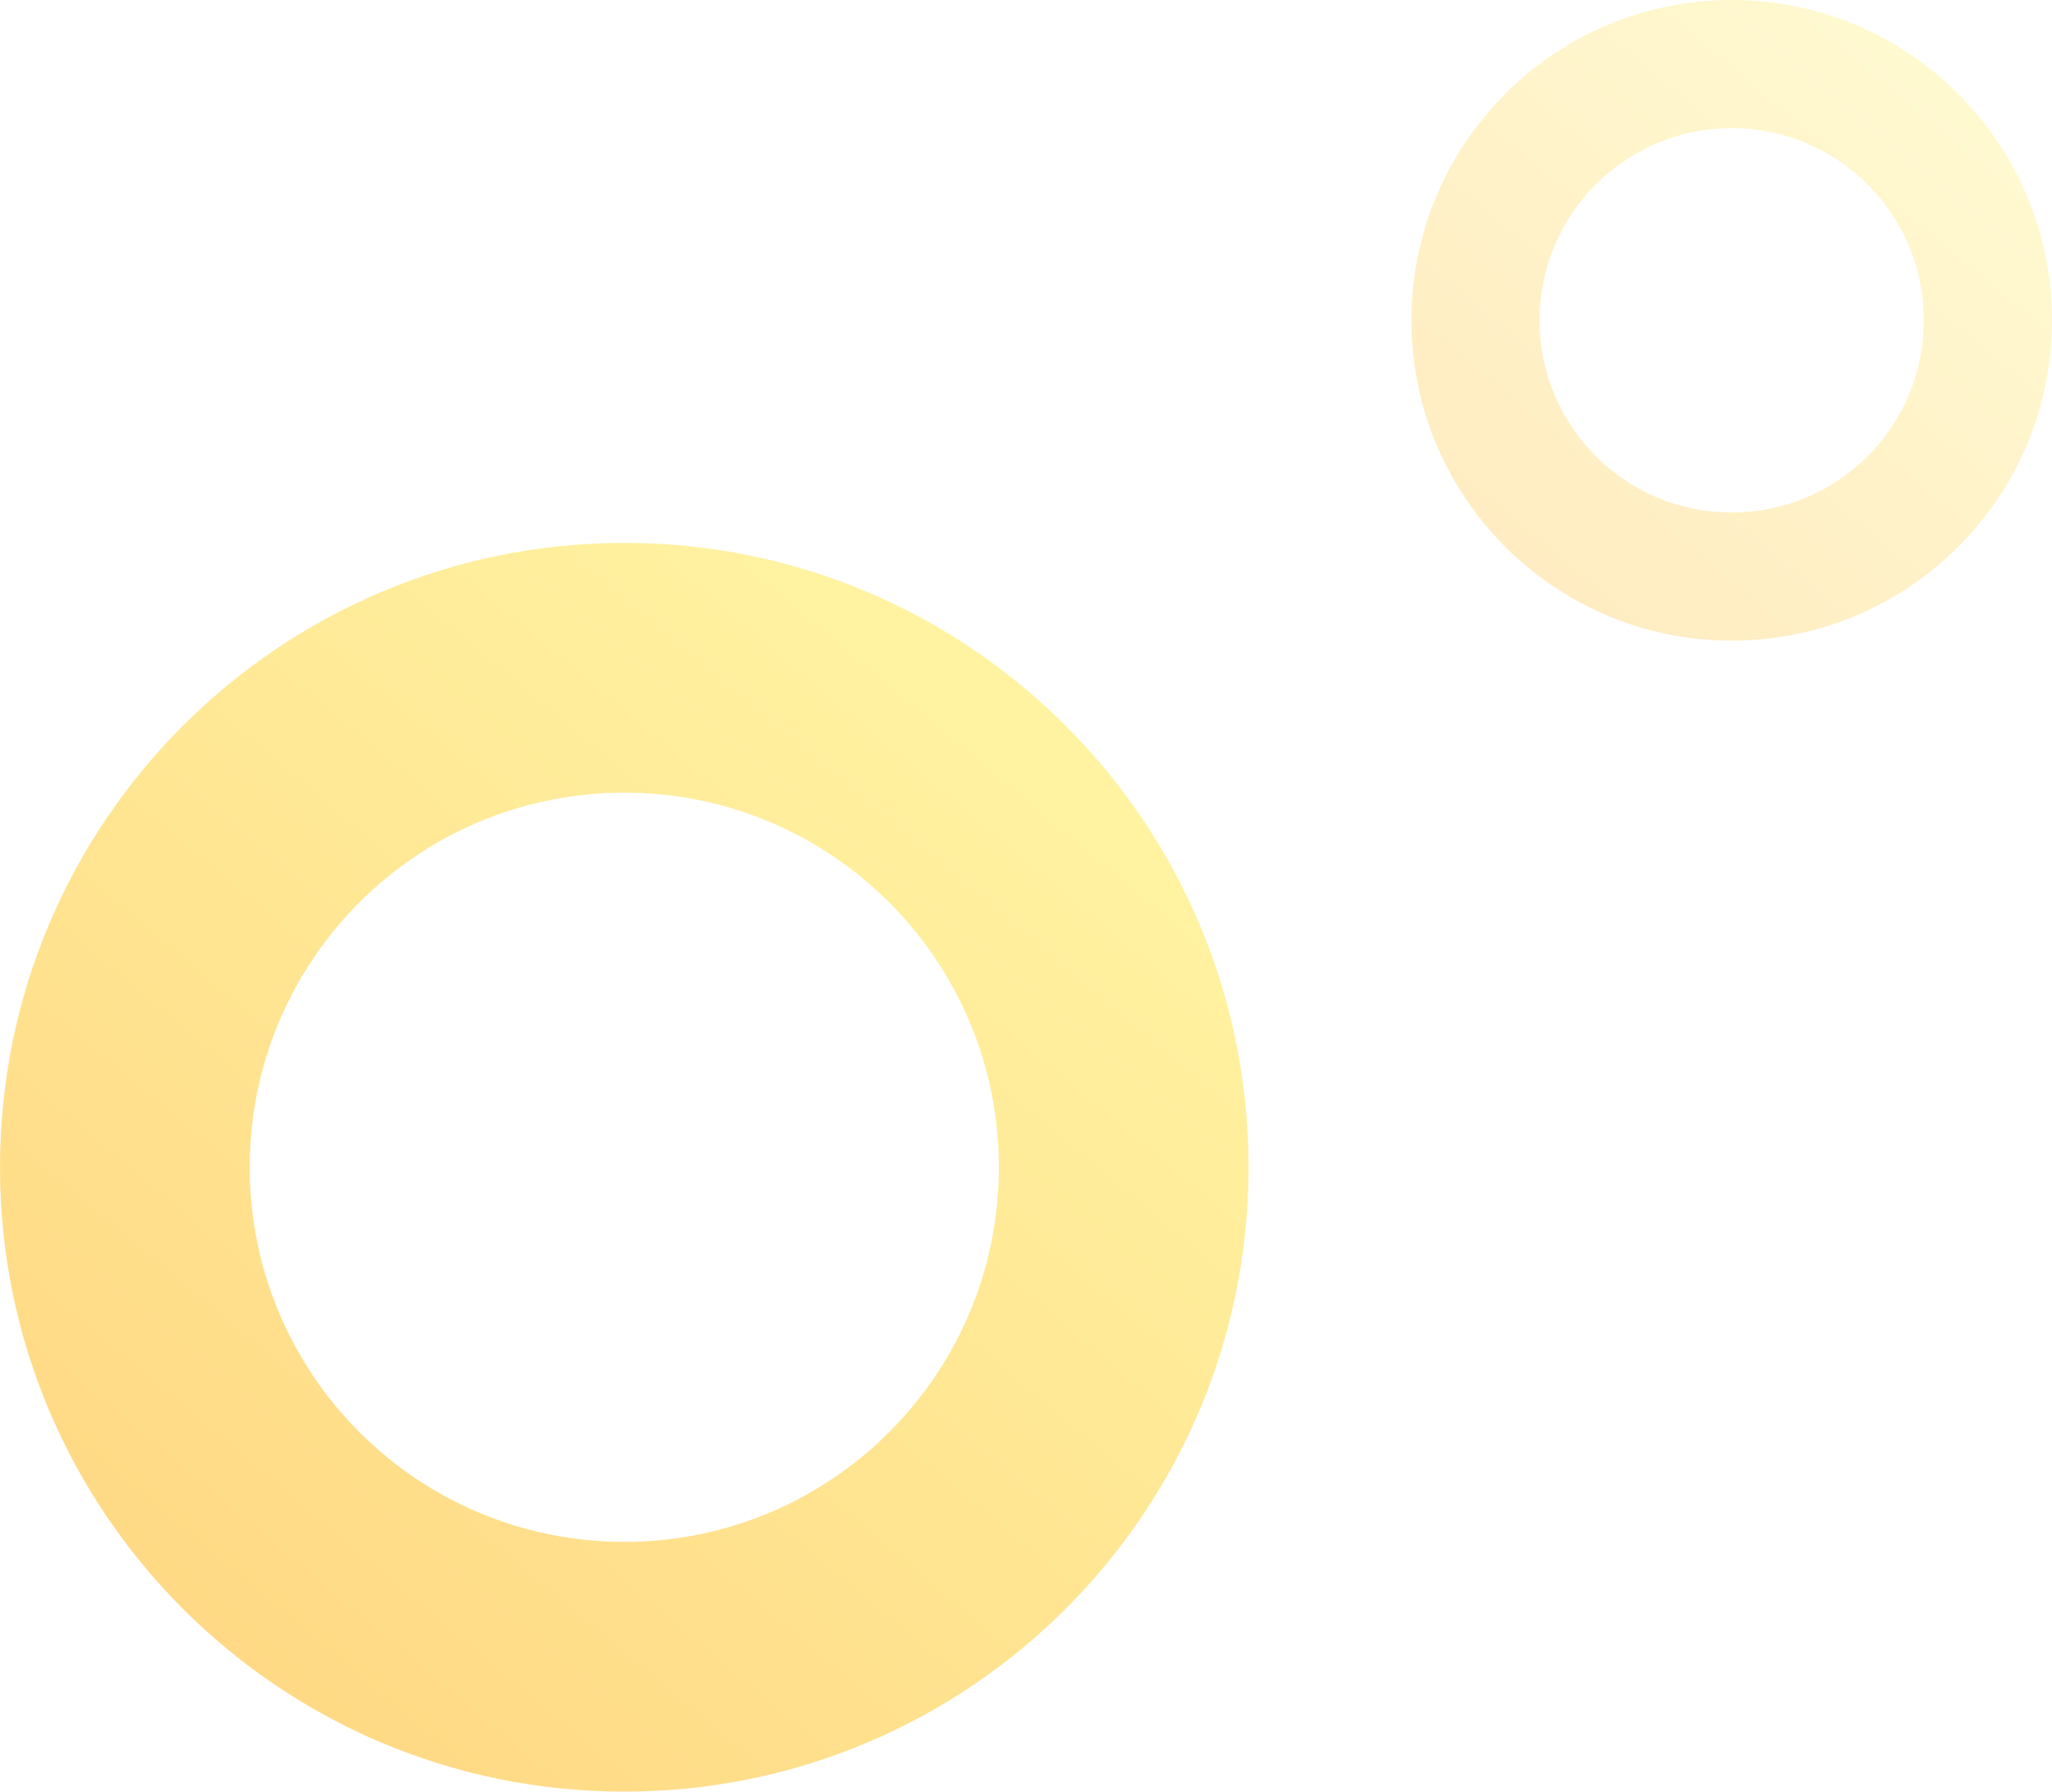
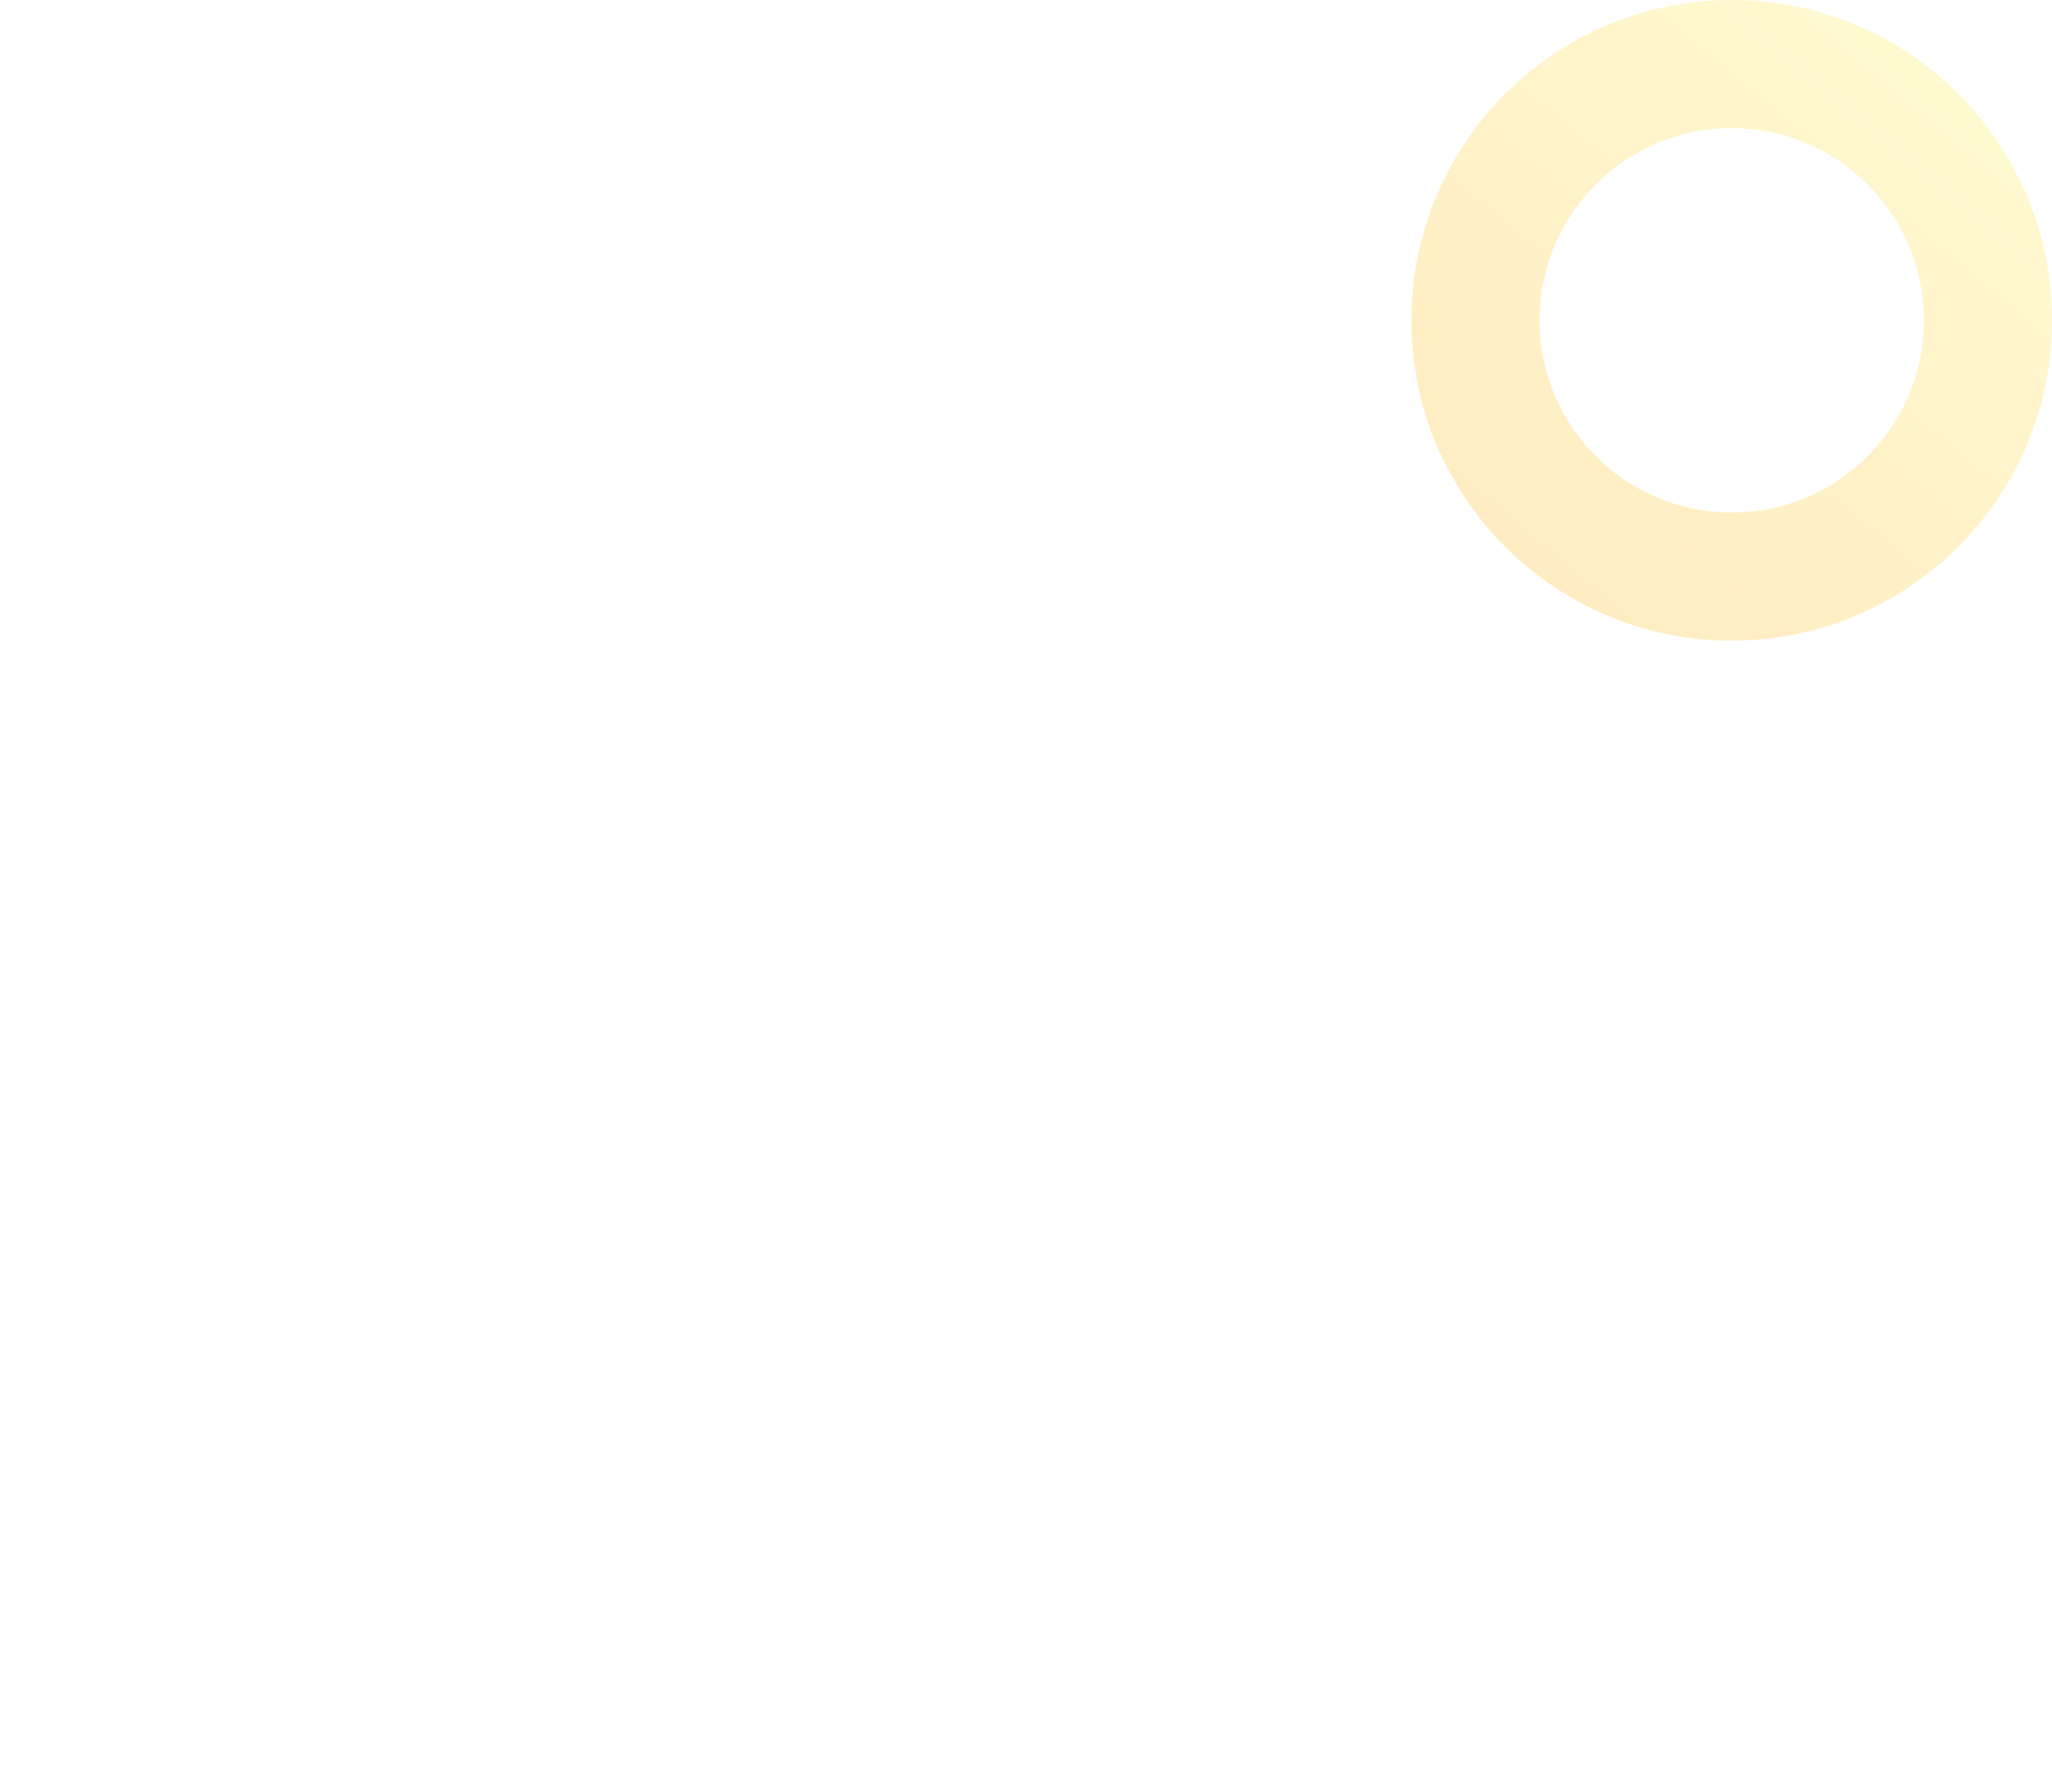
<svg xmlns="http://www.w3.org/2000/svg" width="189" height="165" viewBox="0 0 189 165" fill="none">
  <path opacity="0.25" fill-rule="evenodd" clip-rule="evenodd" d="M159.5 47.2C169.275 47.2 177.2 39.275 177.2 29.5C177.2 19.725 169.275 11.8 159.5 11.8C149.725 11.8 141.8 19.725 141.8 29.5C141.8 39.275 149.725 47.2 159.5 47.2ZM159.5 59C175.792 59 189 45.792 189 29.5C189 13.208 175.792 0 159.5 0C143.208 0 130 13.208 130 29.5C130 45.792 143.208 59 159.5 59Z" fill="url(#paint0_linear)" />
-   <path opacity="0.5" fill-rule="evenodd" clip-rule="evenodd" d="M57.5 142C76.554 142 92 126.554 92 107.5C92 88.446 76.554 73 57.5 73C38.446 73 23 88.446 23 107.5C23 126.554 38.446 142 57.5 142ZM57.5 165C89.256 165 115 139.256 115 107.5C115 75.744 89.256 50 57.5 50C25.744 50 0 75.744 0 107.5C0 139.256 25.744 165 57.5 165Z" fill="url(#paint1_linear)" />
  <defs>
    <linearGradient id="paint0_linear" x1="180.854" y1="2.073" x2="132.211" y2="60.305" gradientUnits="userSpaceOnUse">
      <stop stop-color="#FFED4B" />
      <stop offset="1" stop-color="#FFAA00" />
    </linearGradient>
    <linearGradient id="paint1_linear" x1="99.122" y1="54.041" x2="4.31" y2="167.544" gradientUnits="userSpaceOnUse">
      <stop stop-color="#FFED4B" />
      <stop offset="1" stop-color="#FFAA00" />
    </linearGradient>
  </defs>
</svg>